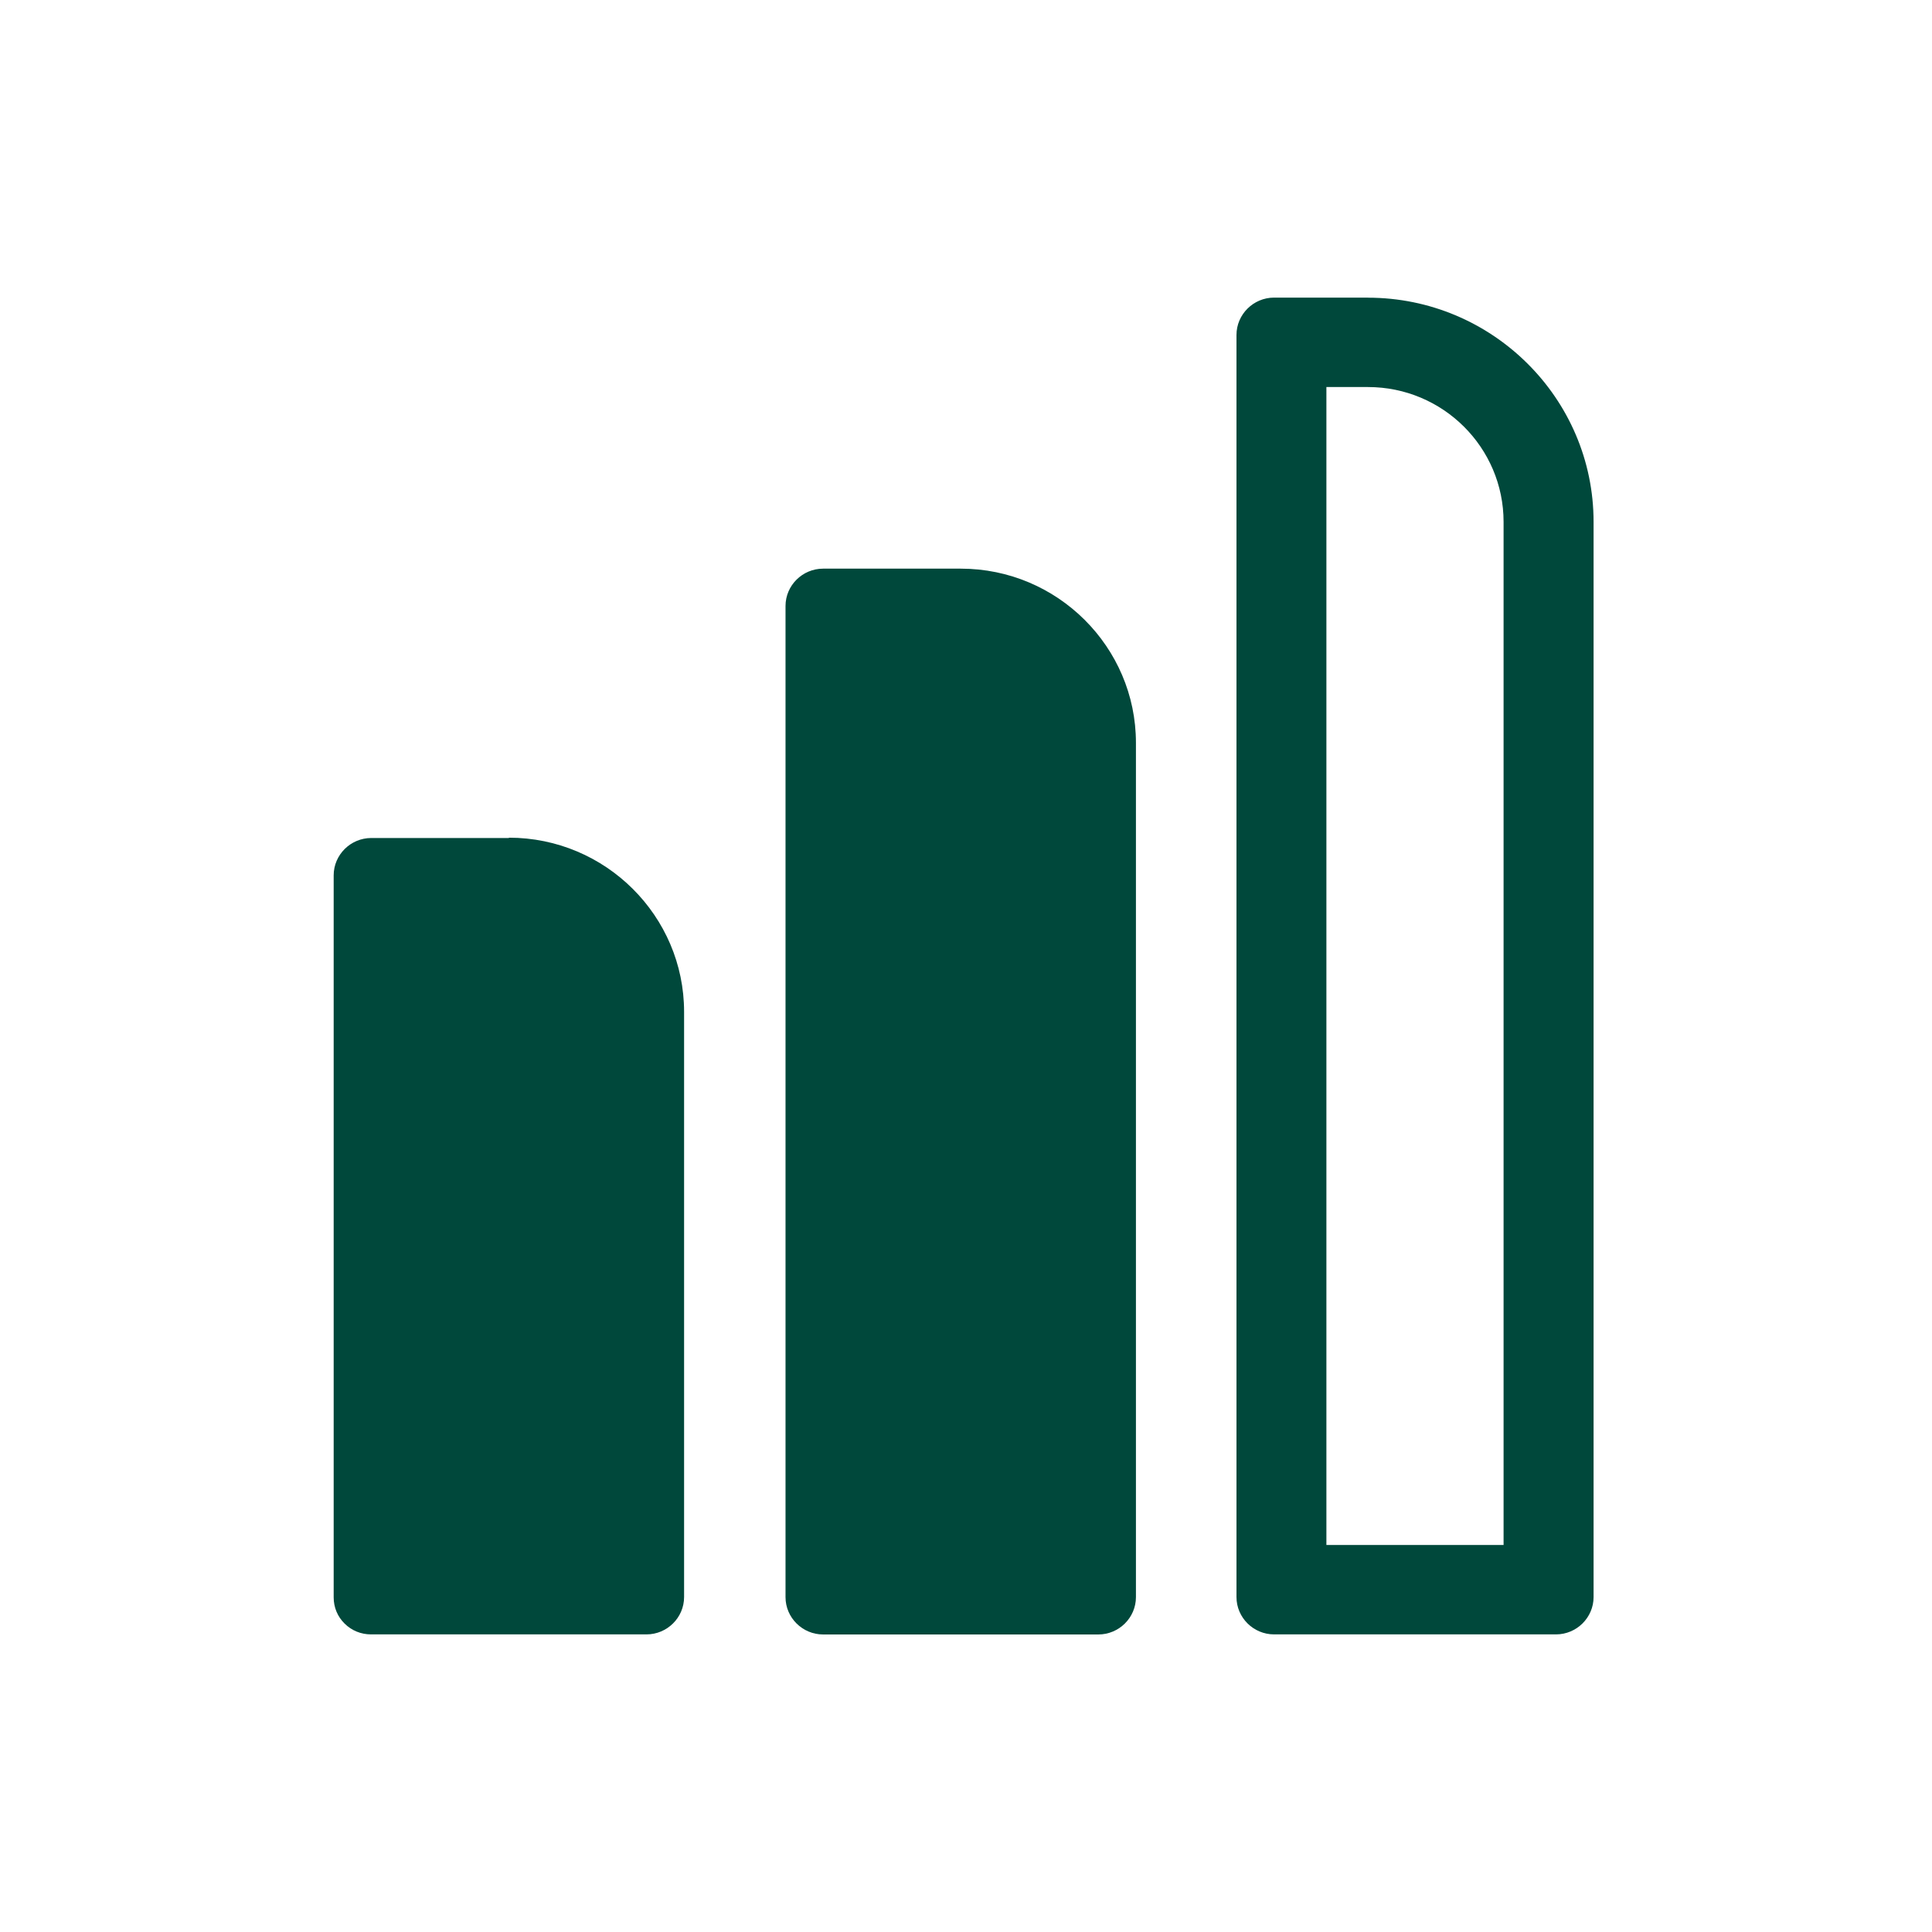
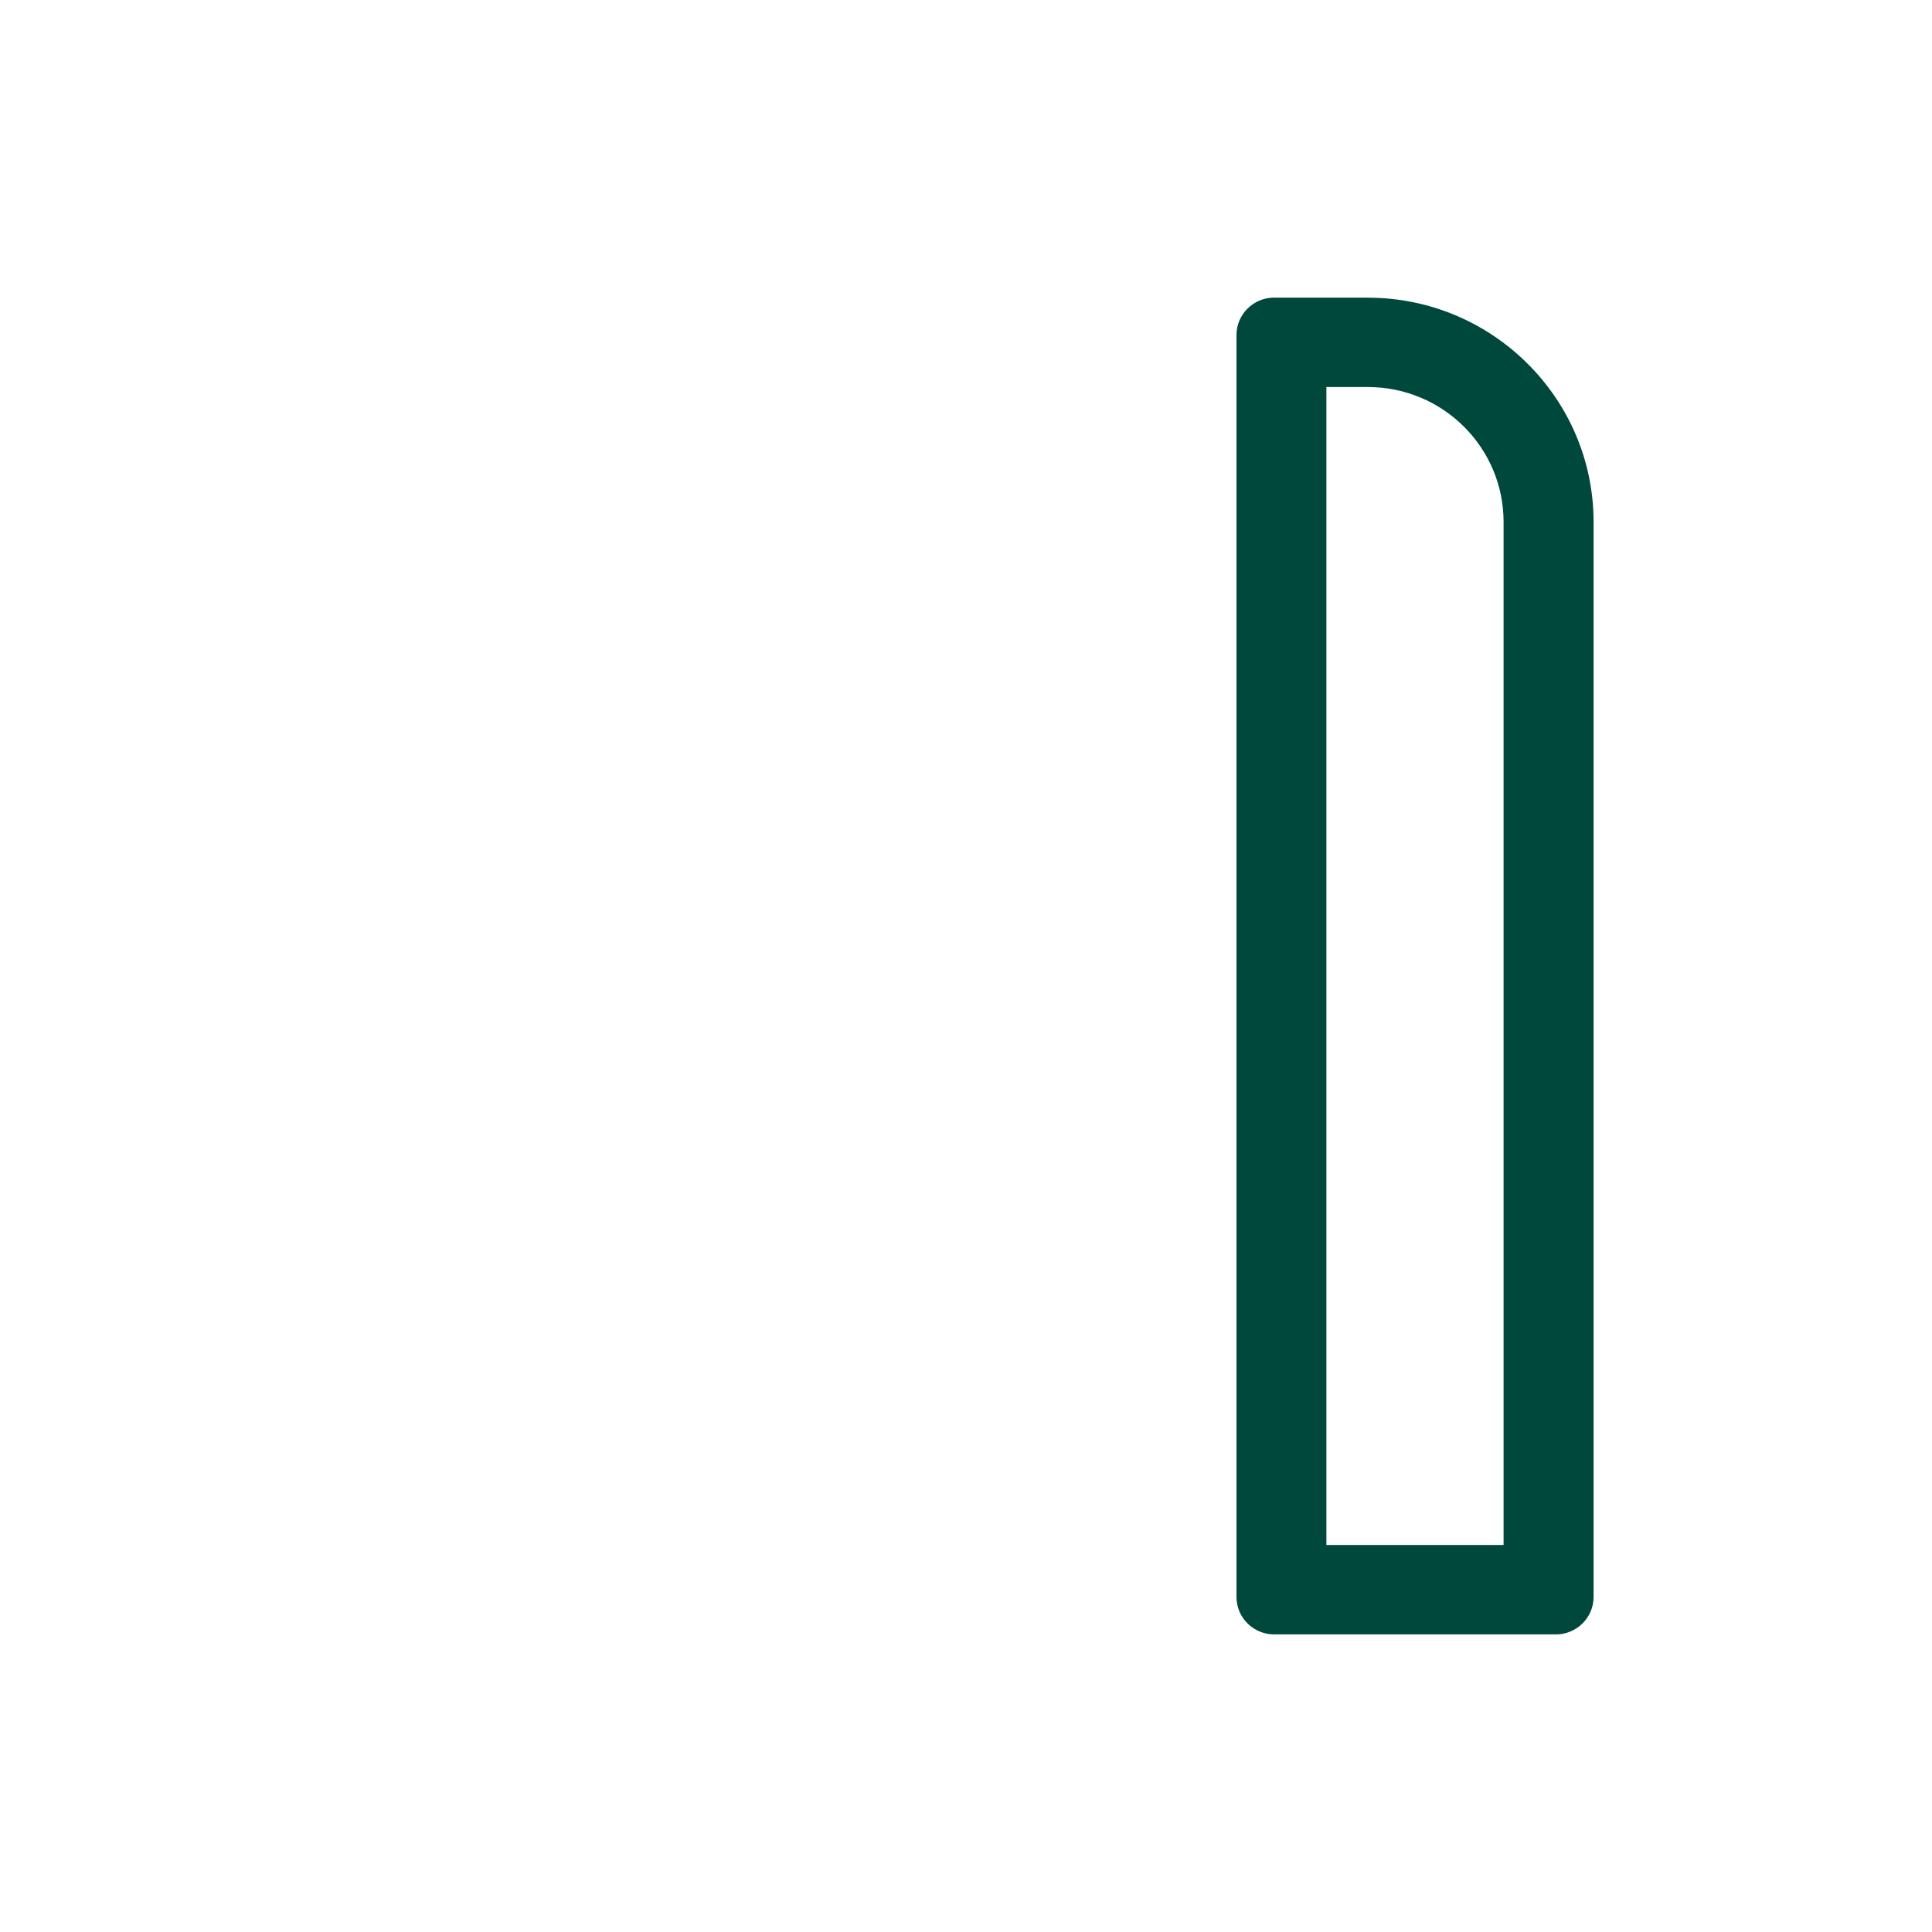
<svg xmlns="http://www.w3.org/2000/svg" id="Layer_1" data-name="Layer 1" viewBox="0 0 240 240">
  <defs>
    <style>
      .cls-1 {
        fill: #00483b;
        stroke-width: 0px;
      }
    </style>
  </defs>
  <g id="Layer_1-2" data-name="Layer 1-2">
    <g>
-       <path class="cls-1" d="M119.34,70.64h-17.09c-2.56,0-4.67,2.08-4.67,4.64v123.12c0,2.56,2.11,4.64,4.67,4.64h34.19c2.56,0,4.67-2.08,4.67-4.64v-106.13c0-11.9-9.76-21.63-21.76-21.63Z" />
      <path class="cls-1" d="M169.93,36.97h-11.66c-2.56,0-4.67,2.08-4.67,4.64v156.78c0,2.56,2.11,4.64,4.67,4.64h35.02c2.56,0,4.67-2.08,4.67-4.64V64.83c0-15.36-12.6-27.85-28.03-27.85ZM186.78,191.92h-22.01V48.08h5.16c9.31,0,16.85,7.51,16.85,16.75v127.09Z" />
-       <path class="cls-1" d="M63.21,104.1h-17.09c-2.56,0-4.67,2.08-4.67,4.64v89.69c0,1.25.48,2.39,1.35,3.25.87.87,2.04,1.35,3.29,1.35h34.22c2.56,0,4.67-2.08,4.67-4.64v-72.7c0-11.9-9.76-21.63-21.76-21.63v.03Z" />
    </g>
  </g>
</svg>